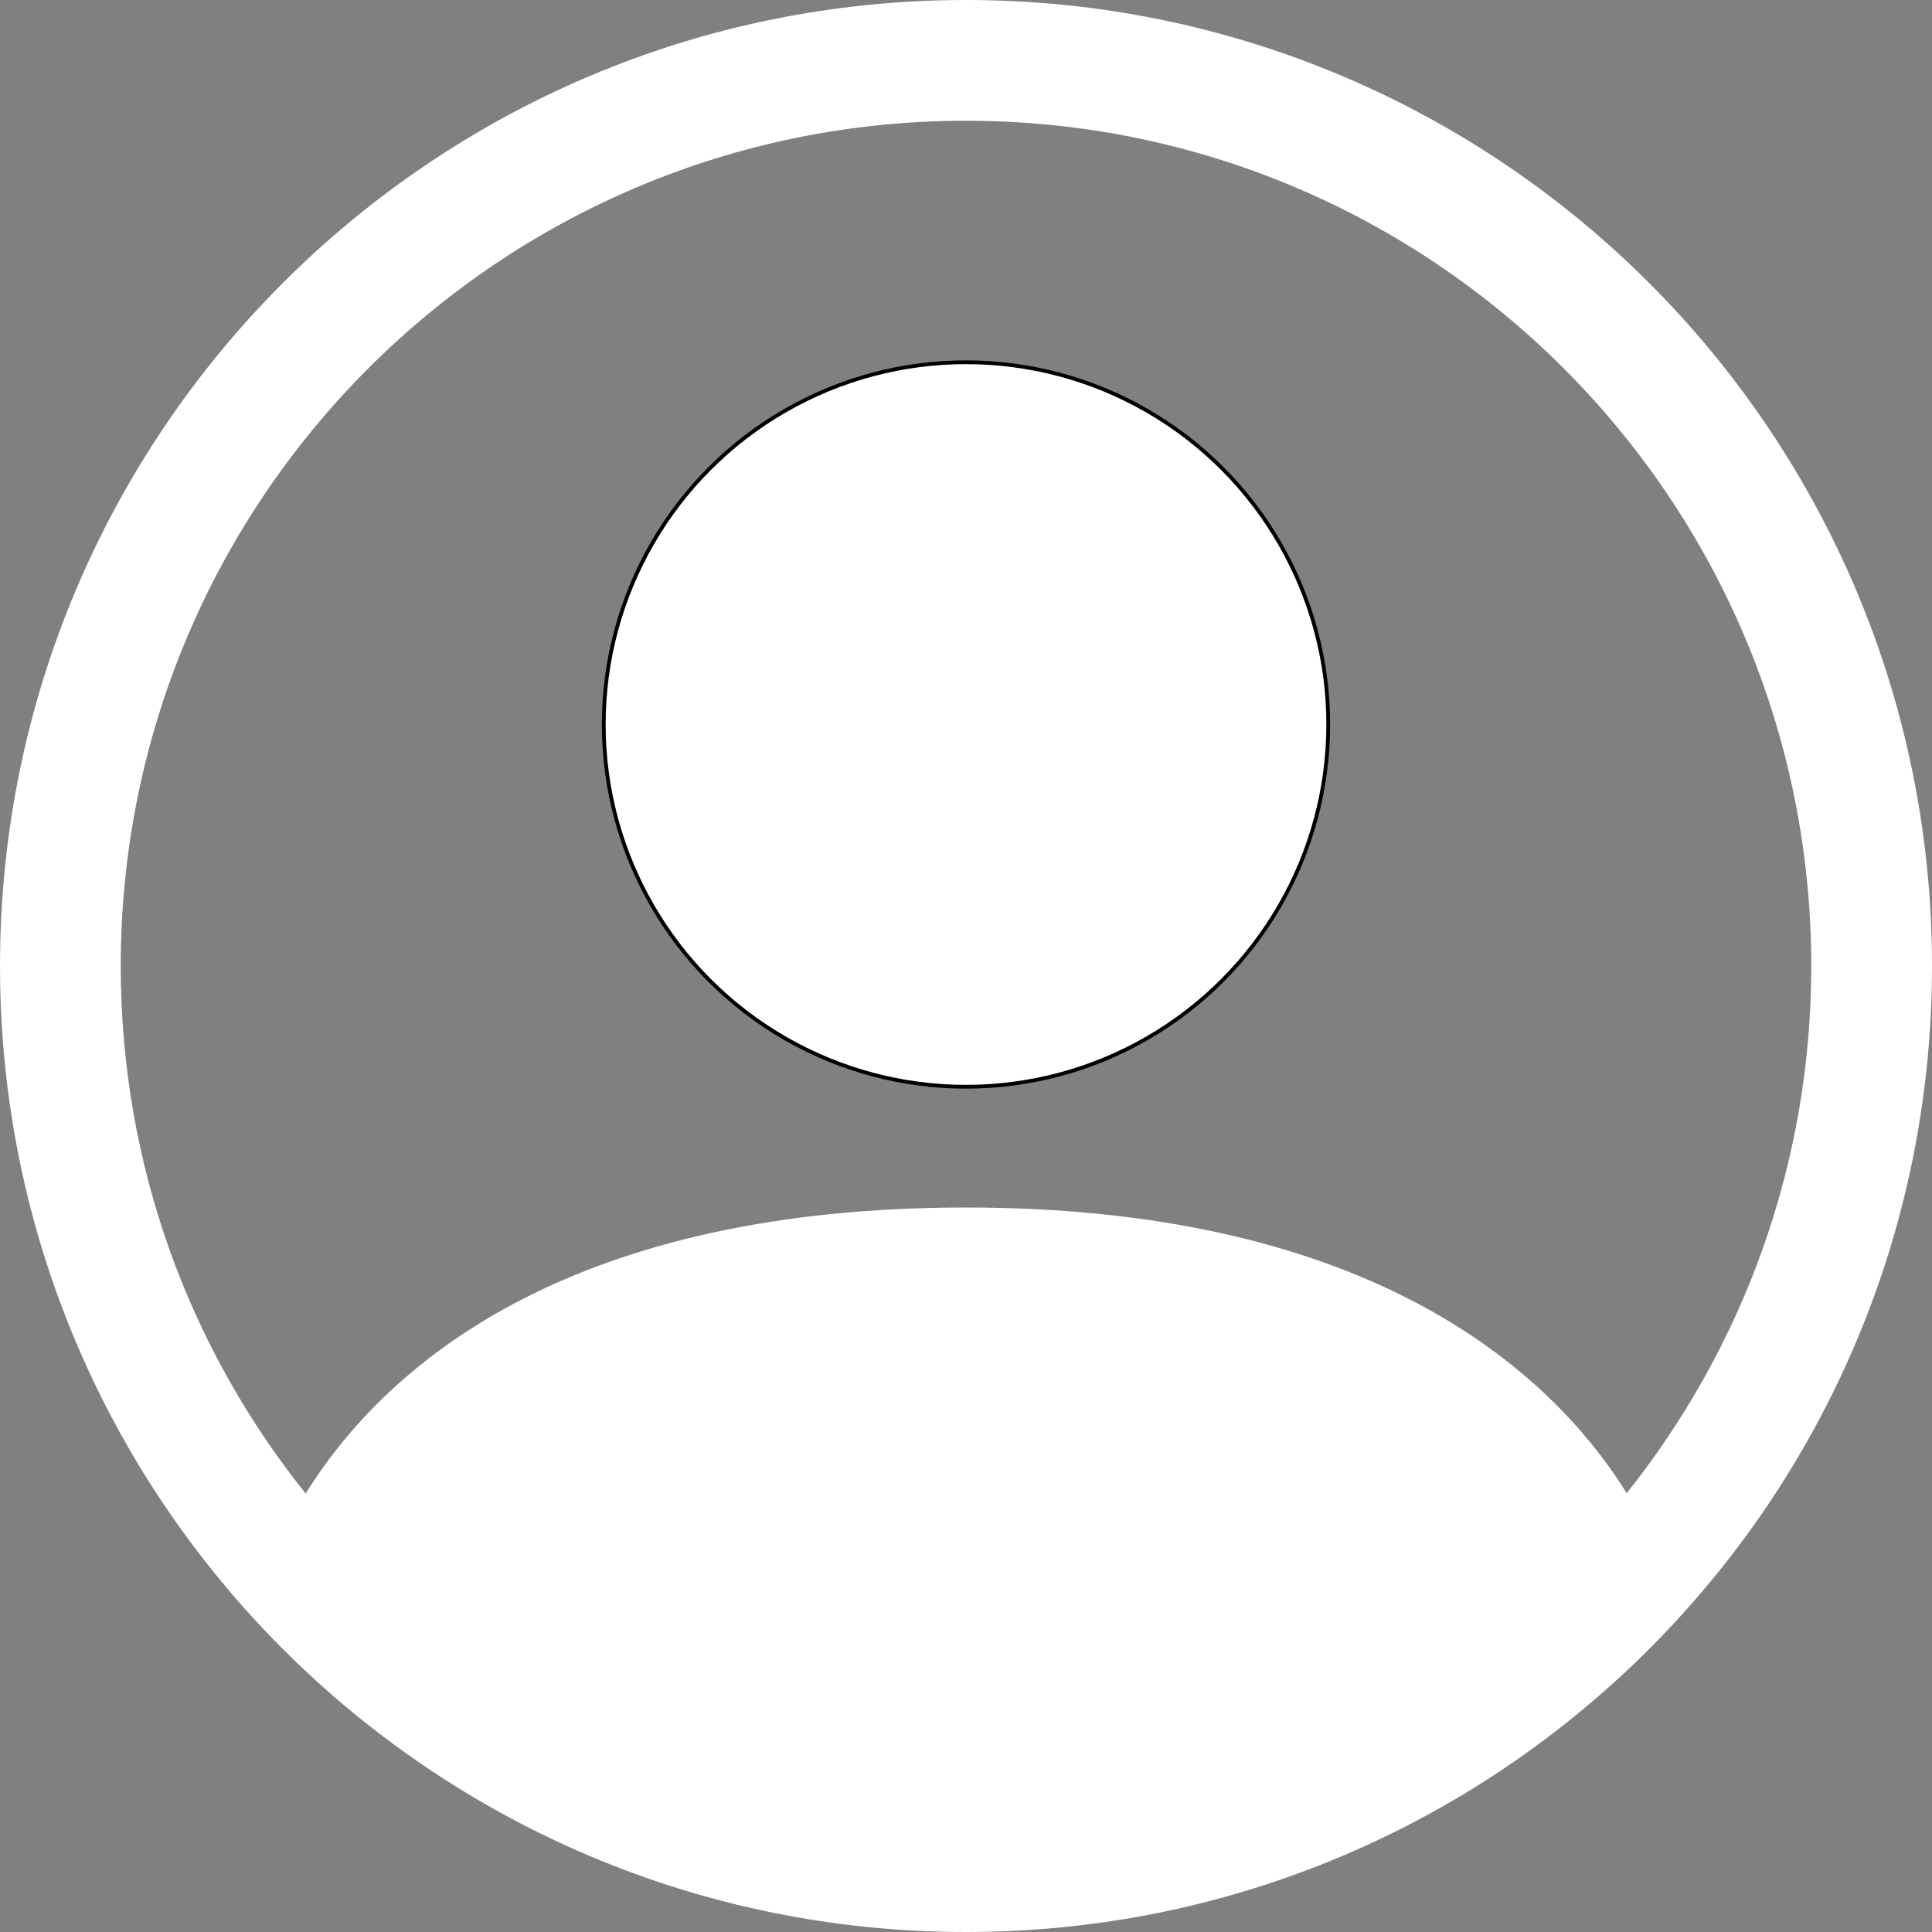
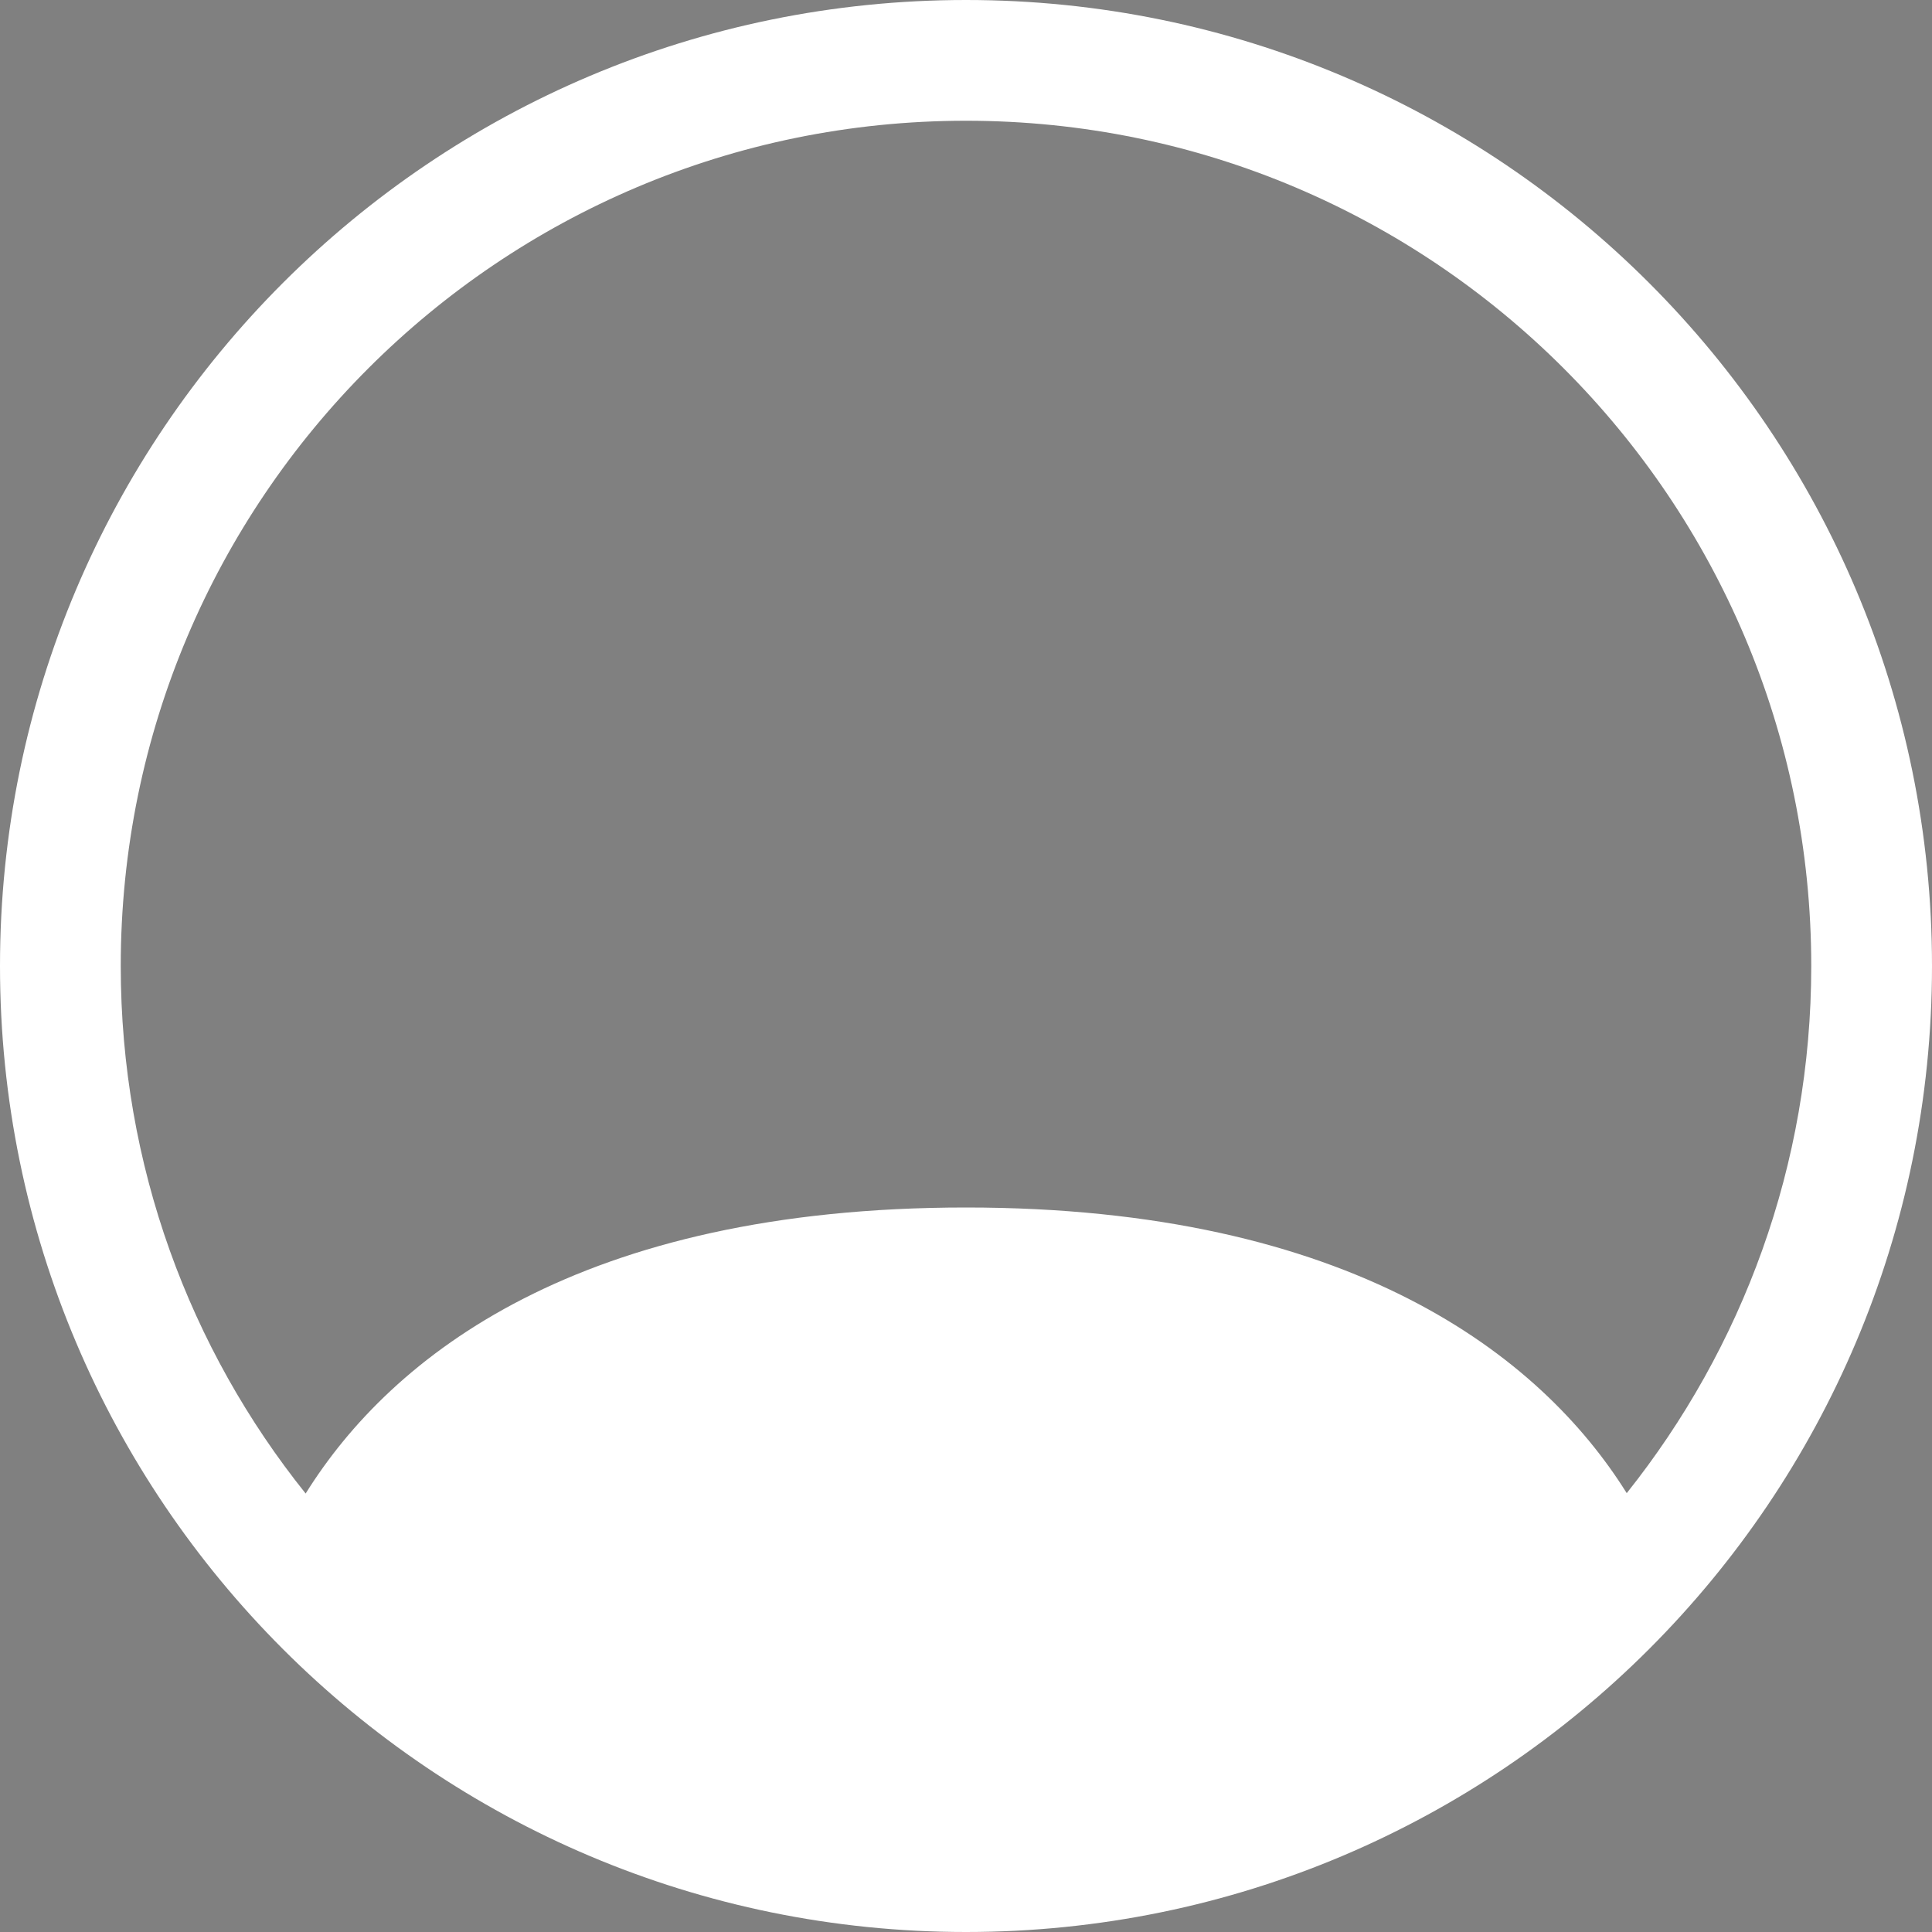
<svg xmlns="http://www.w3.org/2000/svg" version="1.1" id="Layer_1" x="0px" y="0px" viewBox="0 0 512 512" style="enable-background:new 0 0 512 512;" xml:space="preserve">
  <rect x="0" y="0" width="512" height="512" fill="#808080" stroke="none" />
  <style type="text/css">
	.st0{fill:#FFFFFF;stroke:#000000;stroke-miterlimit:10;}
	.st1{fill:#FFFFFF;}
</style>
  <g>
-     <circle class="st0" cx="256" cy="192" r="96" />
-     <path class="st1" d="M256,0C114.6,0,0,114.6,0,256s114.6,256,256,256s256-114.6,256-256S397.4,0,256,0z M431.1,395.7   C431.1,395.7,431.2,395.8,431.1,395.7C408.3,359.2,357.9,320,256,320c-102.3,0-152.2,39.2-175,75.8c0,0.1,0,0,0,0   C50.3,357.5,32,308.9,32,256C32,132.3,132.3,32,256,32s224,100.3,224,224C480,308.8,461.7,357.3,431.1,395.7   C431.1,395.6,431.1,395.7,431.1,395.7z M431.1,395.7C431.1,395.7,431.2,395.8,431.1,395.7C408.3,359.2,357.9,320,256,320" />
+     <path class="st1" d="M256,0C114.6,0,0,114.6,0,256s114.6,256,256,256s256-114.6,256-256S397.4,0,256,0z M431.1,395.7   C431.1,395.7,431.2,395.8,431.1,395.7C408.3,359.2,357.9,320,256,320c-102.3,0-152.2,39.2-175,75.8c0,0.1,0,0,0,0   C50.3,357.5,32,308.9,32,256C32,132.3,132.3,32,256,32s224,100.3,224,224C480,308.8,461.7,357.3,431.1,395.7   z M431.1,395.7C431.1,395.7,431.2,395.8,431.1,395.7C408.3,359.2,357.9,320,256,320" />
  </g>
</svg>